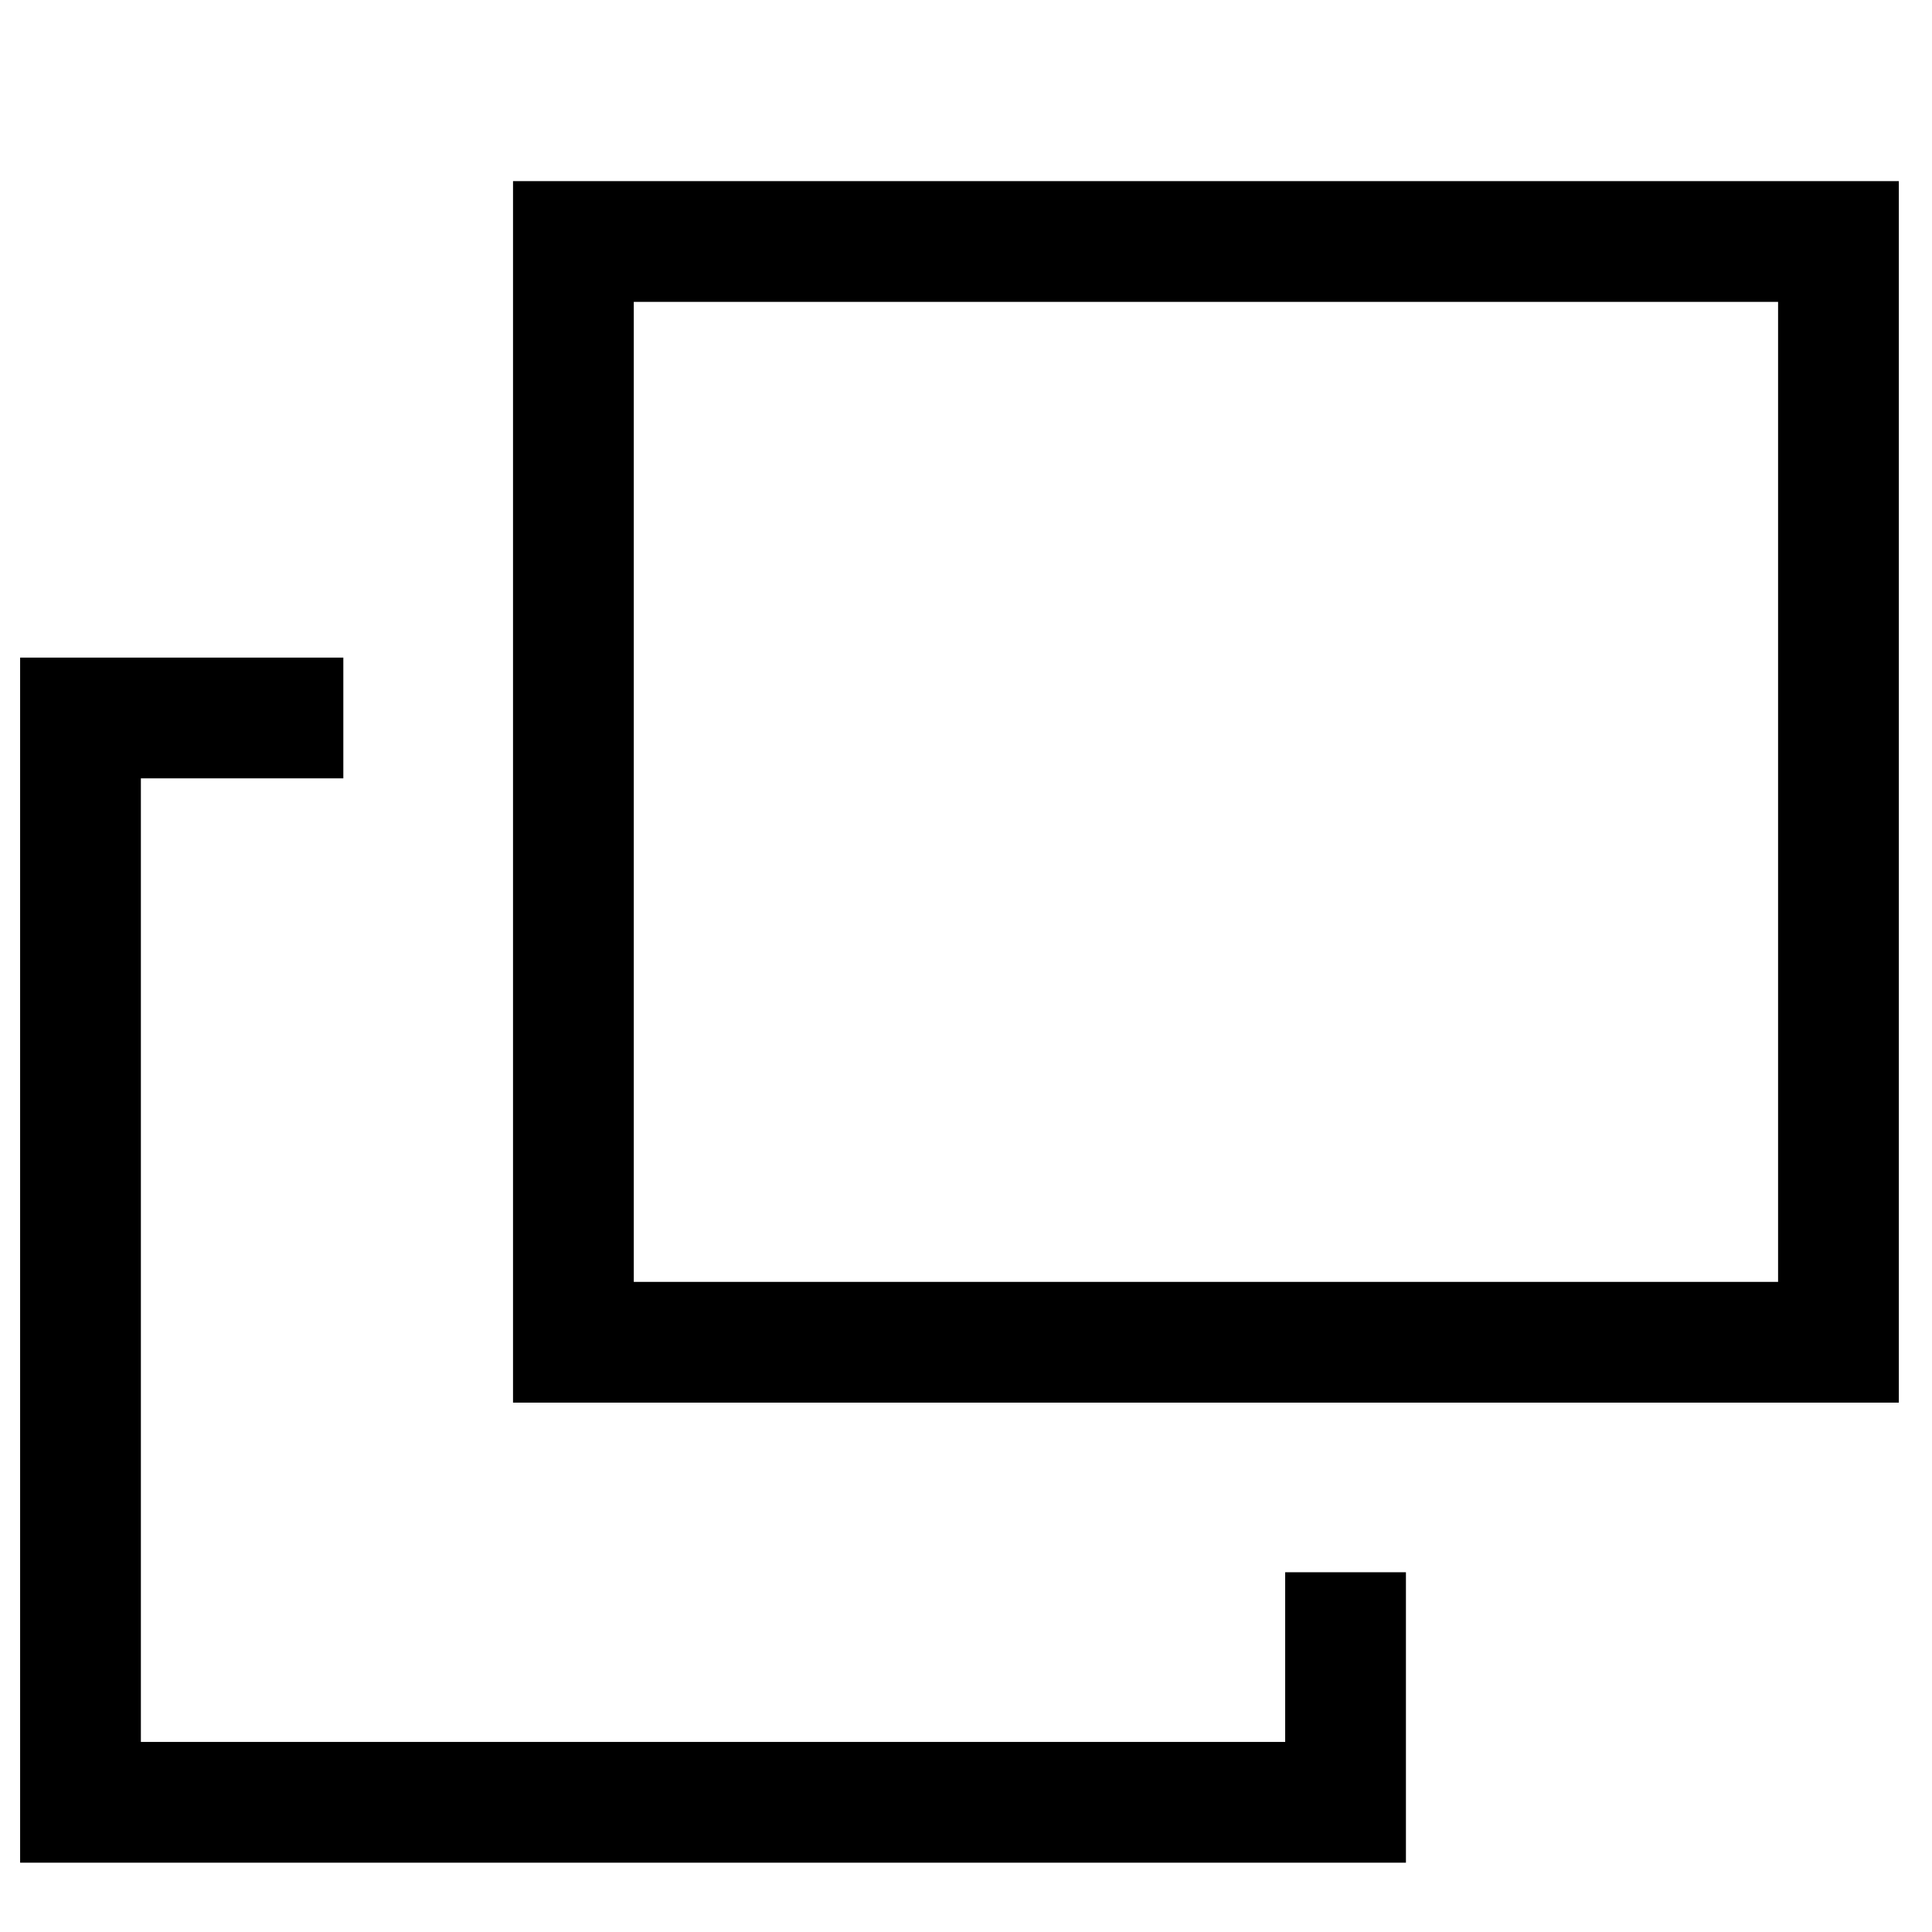
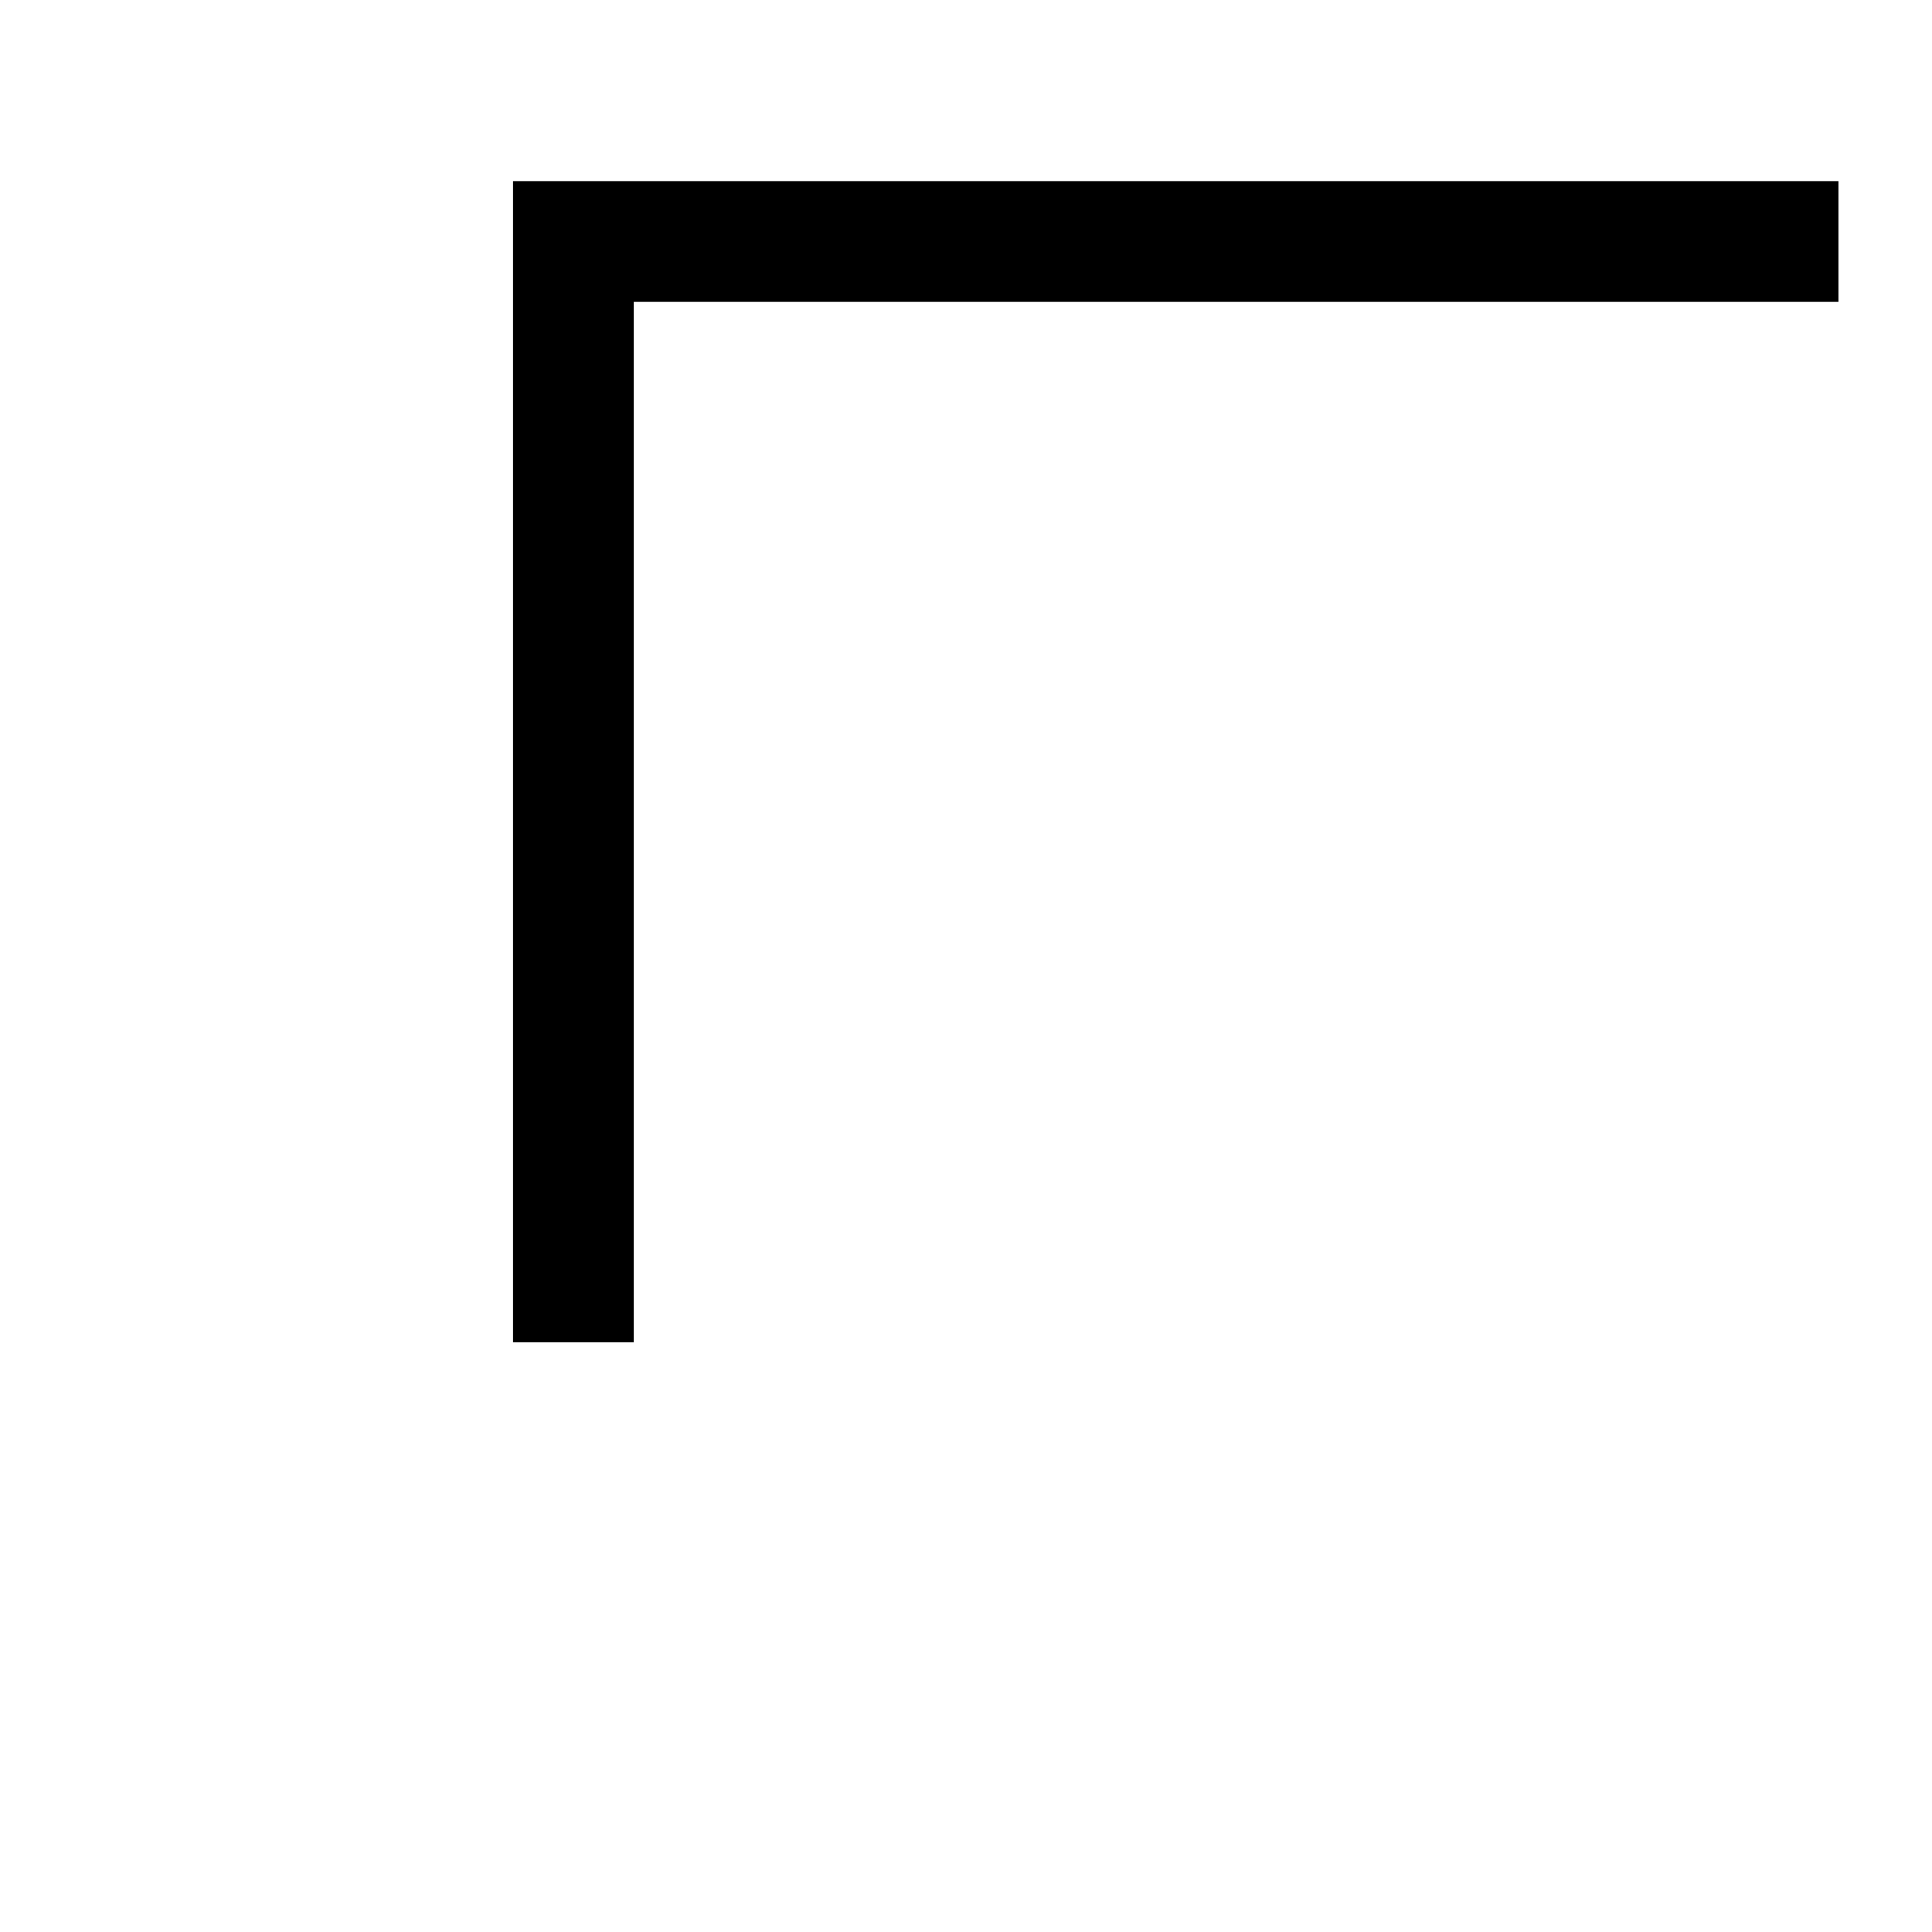
<svg xmlns="http://www.w3.org/2000/svg" width="24" height="24" viewBox="0 0 24 24" fill="none">
-   <path d="M22.838 3H7.123V16.674H22.838V3Z" stroke="black" stroke-width="1.5" stroke-miterlimit="10" />
-   <path d="M16.715 19.531V22.389H1V8.919H4.265" stroke="black" stroke-width="1.5" stroke-miterlimit="10" />
+   <path d="M22.838 3H7.123V16.674V3Z" stroke="black" stroke-width="1.5" stroke-miterlimit="10" />
</svg>